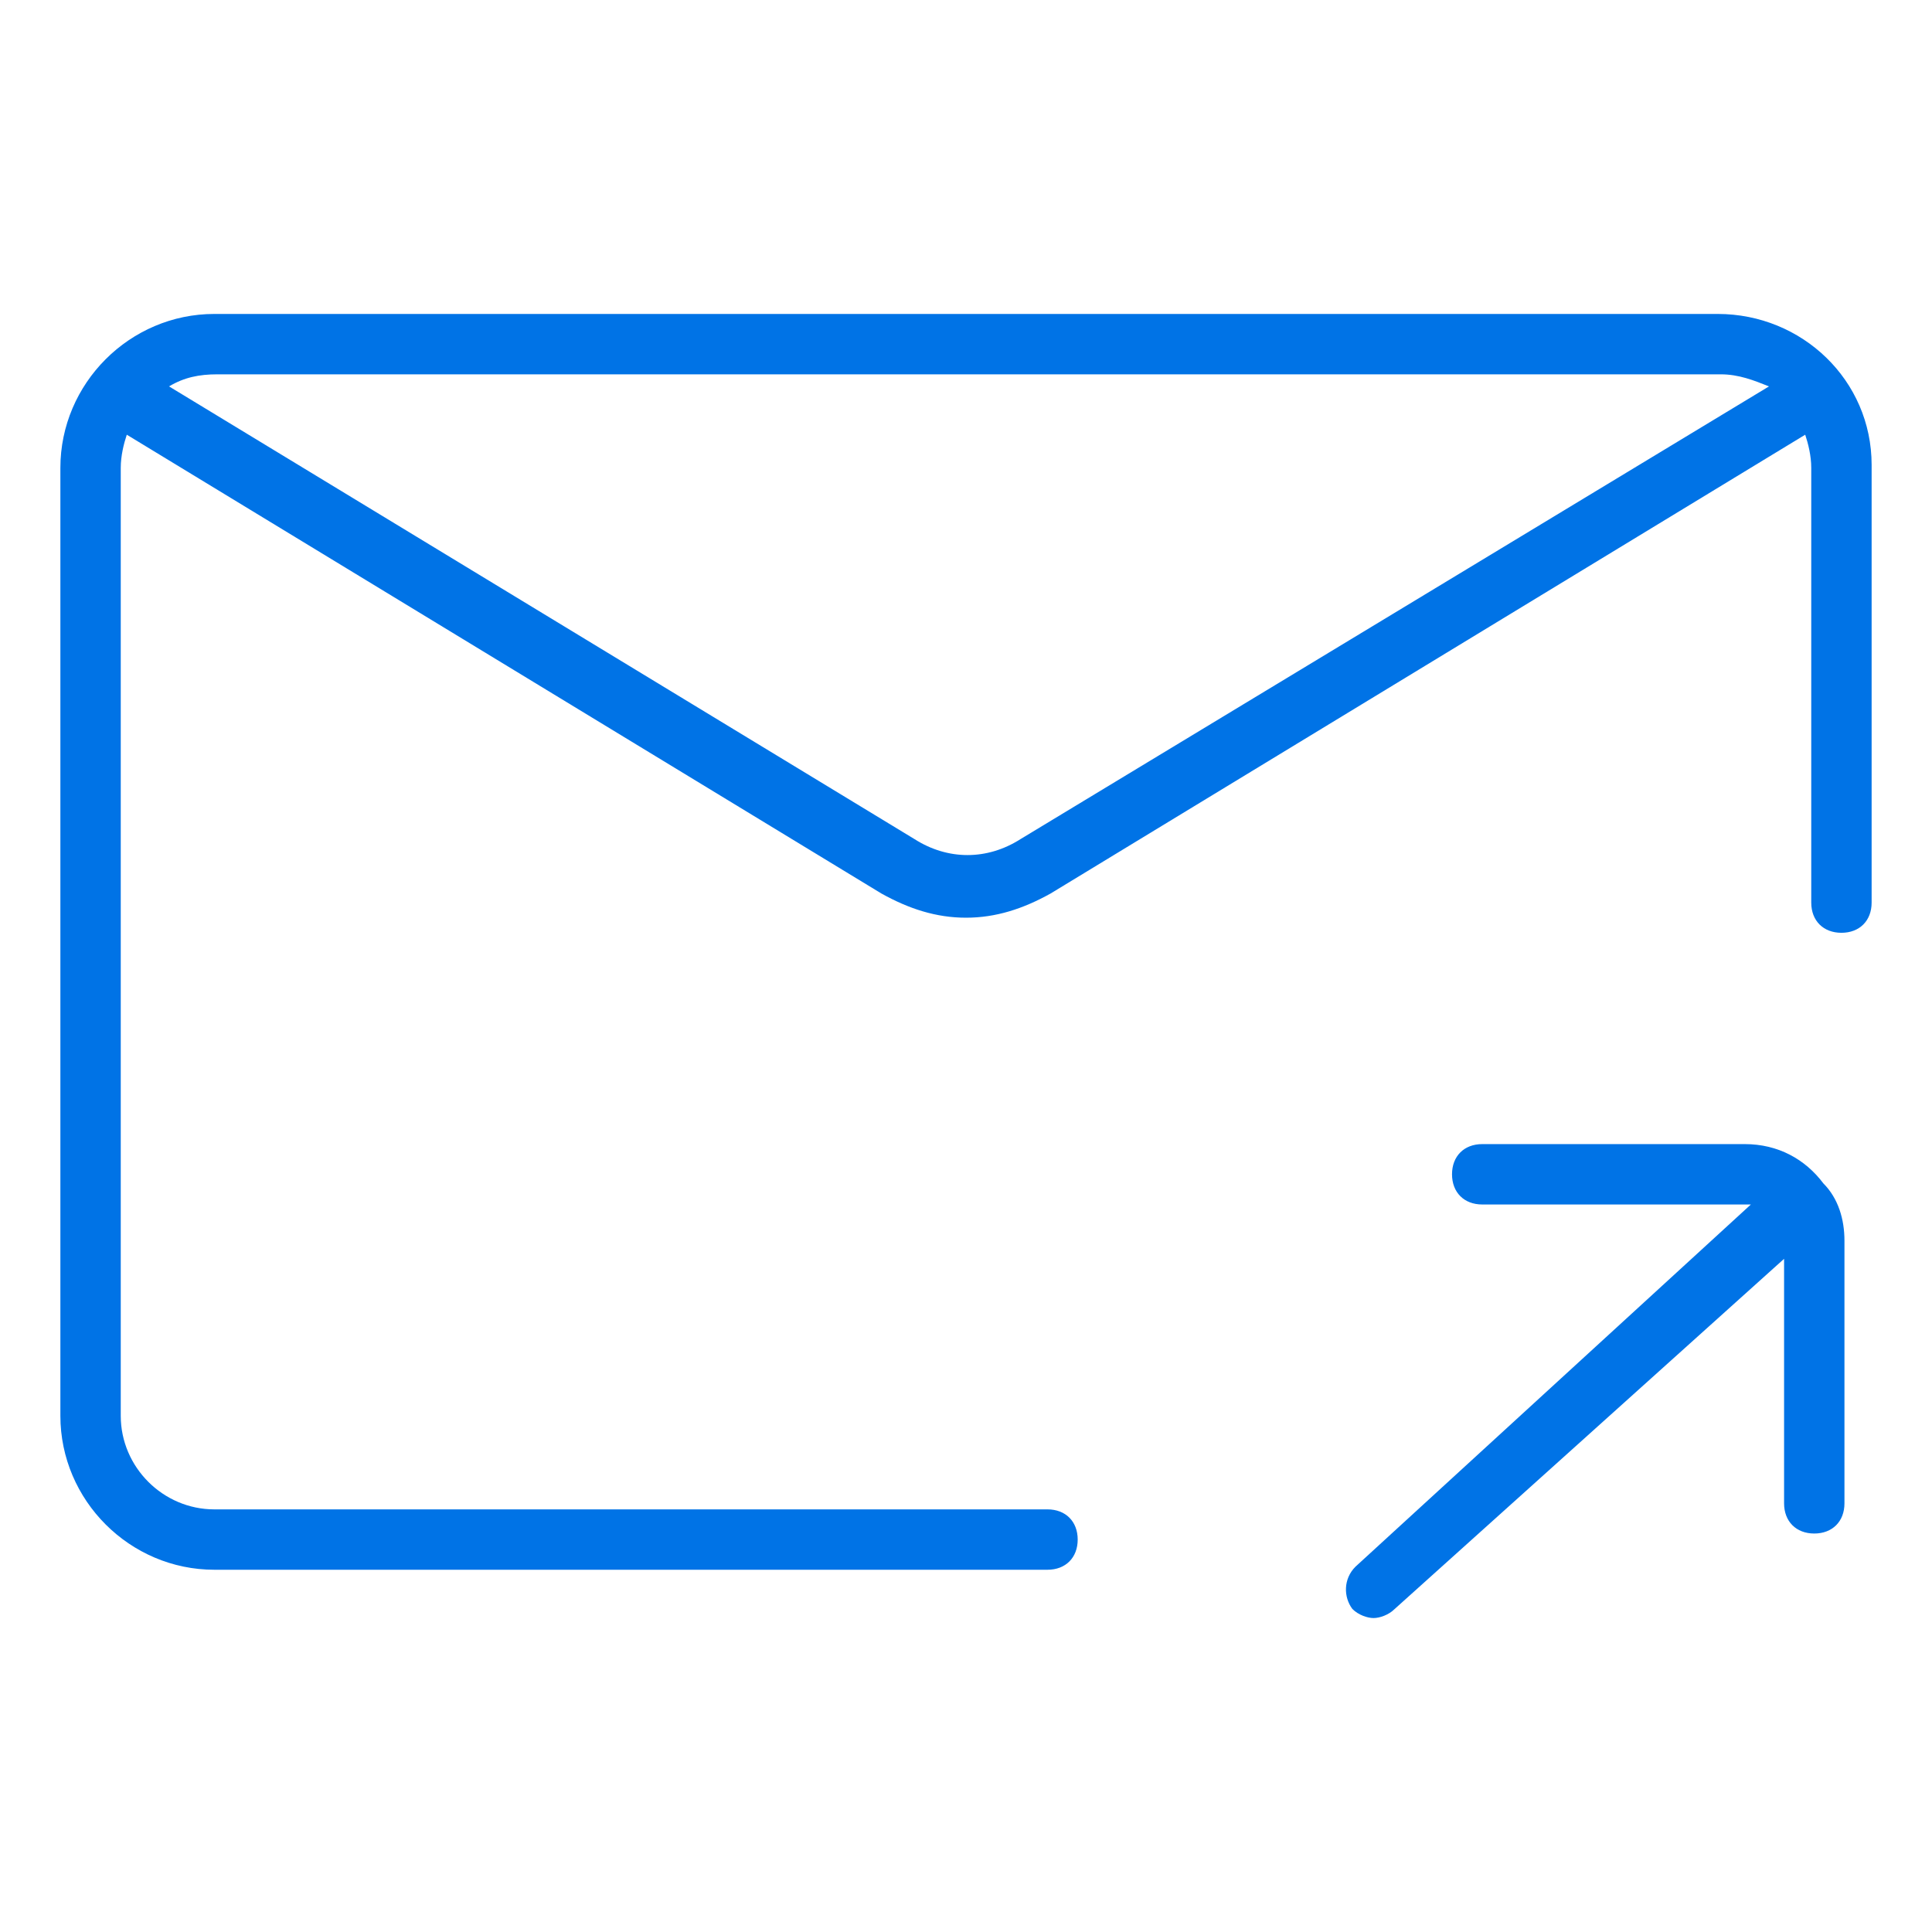
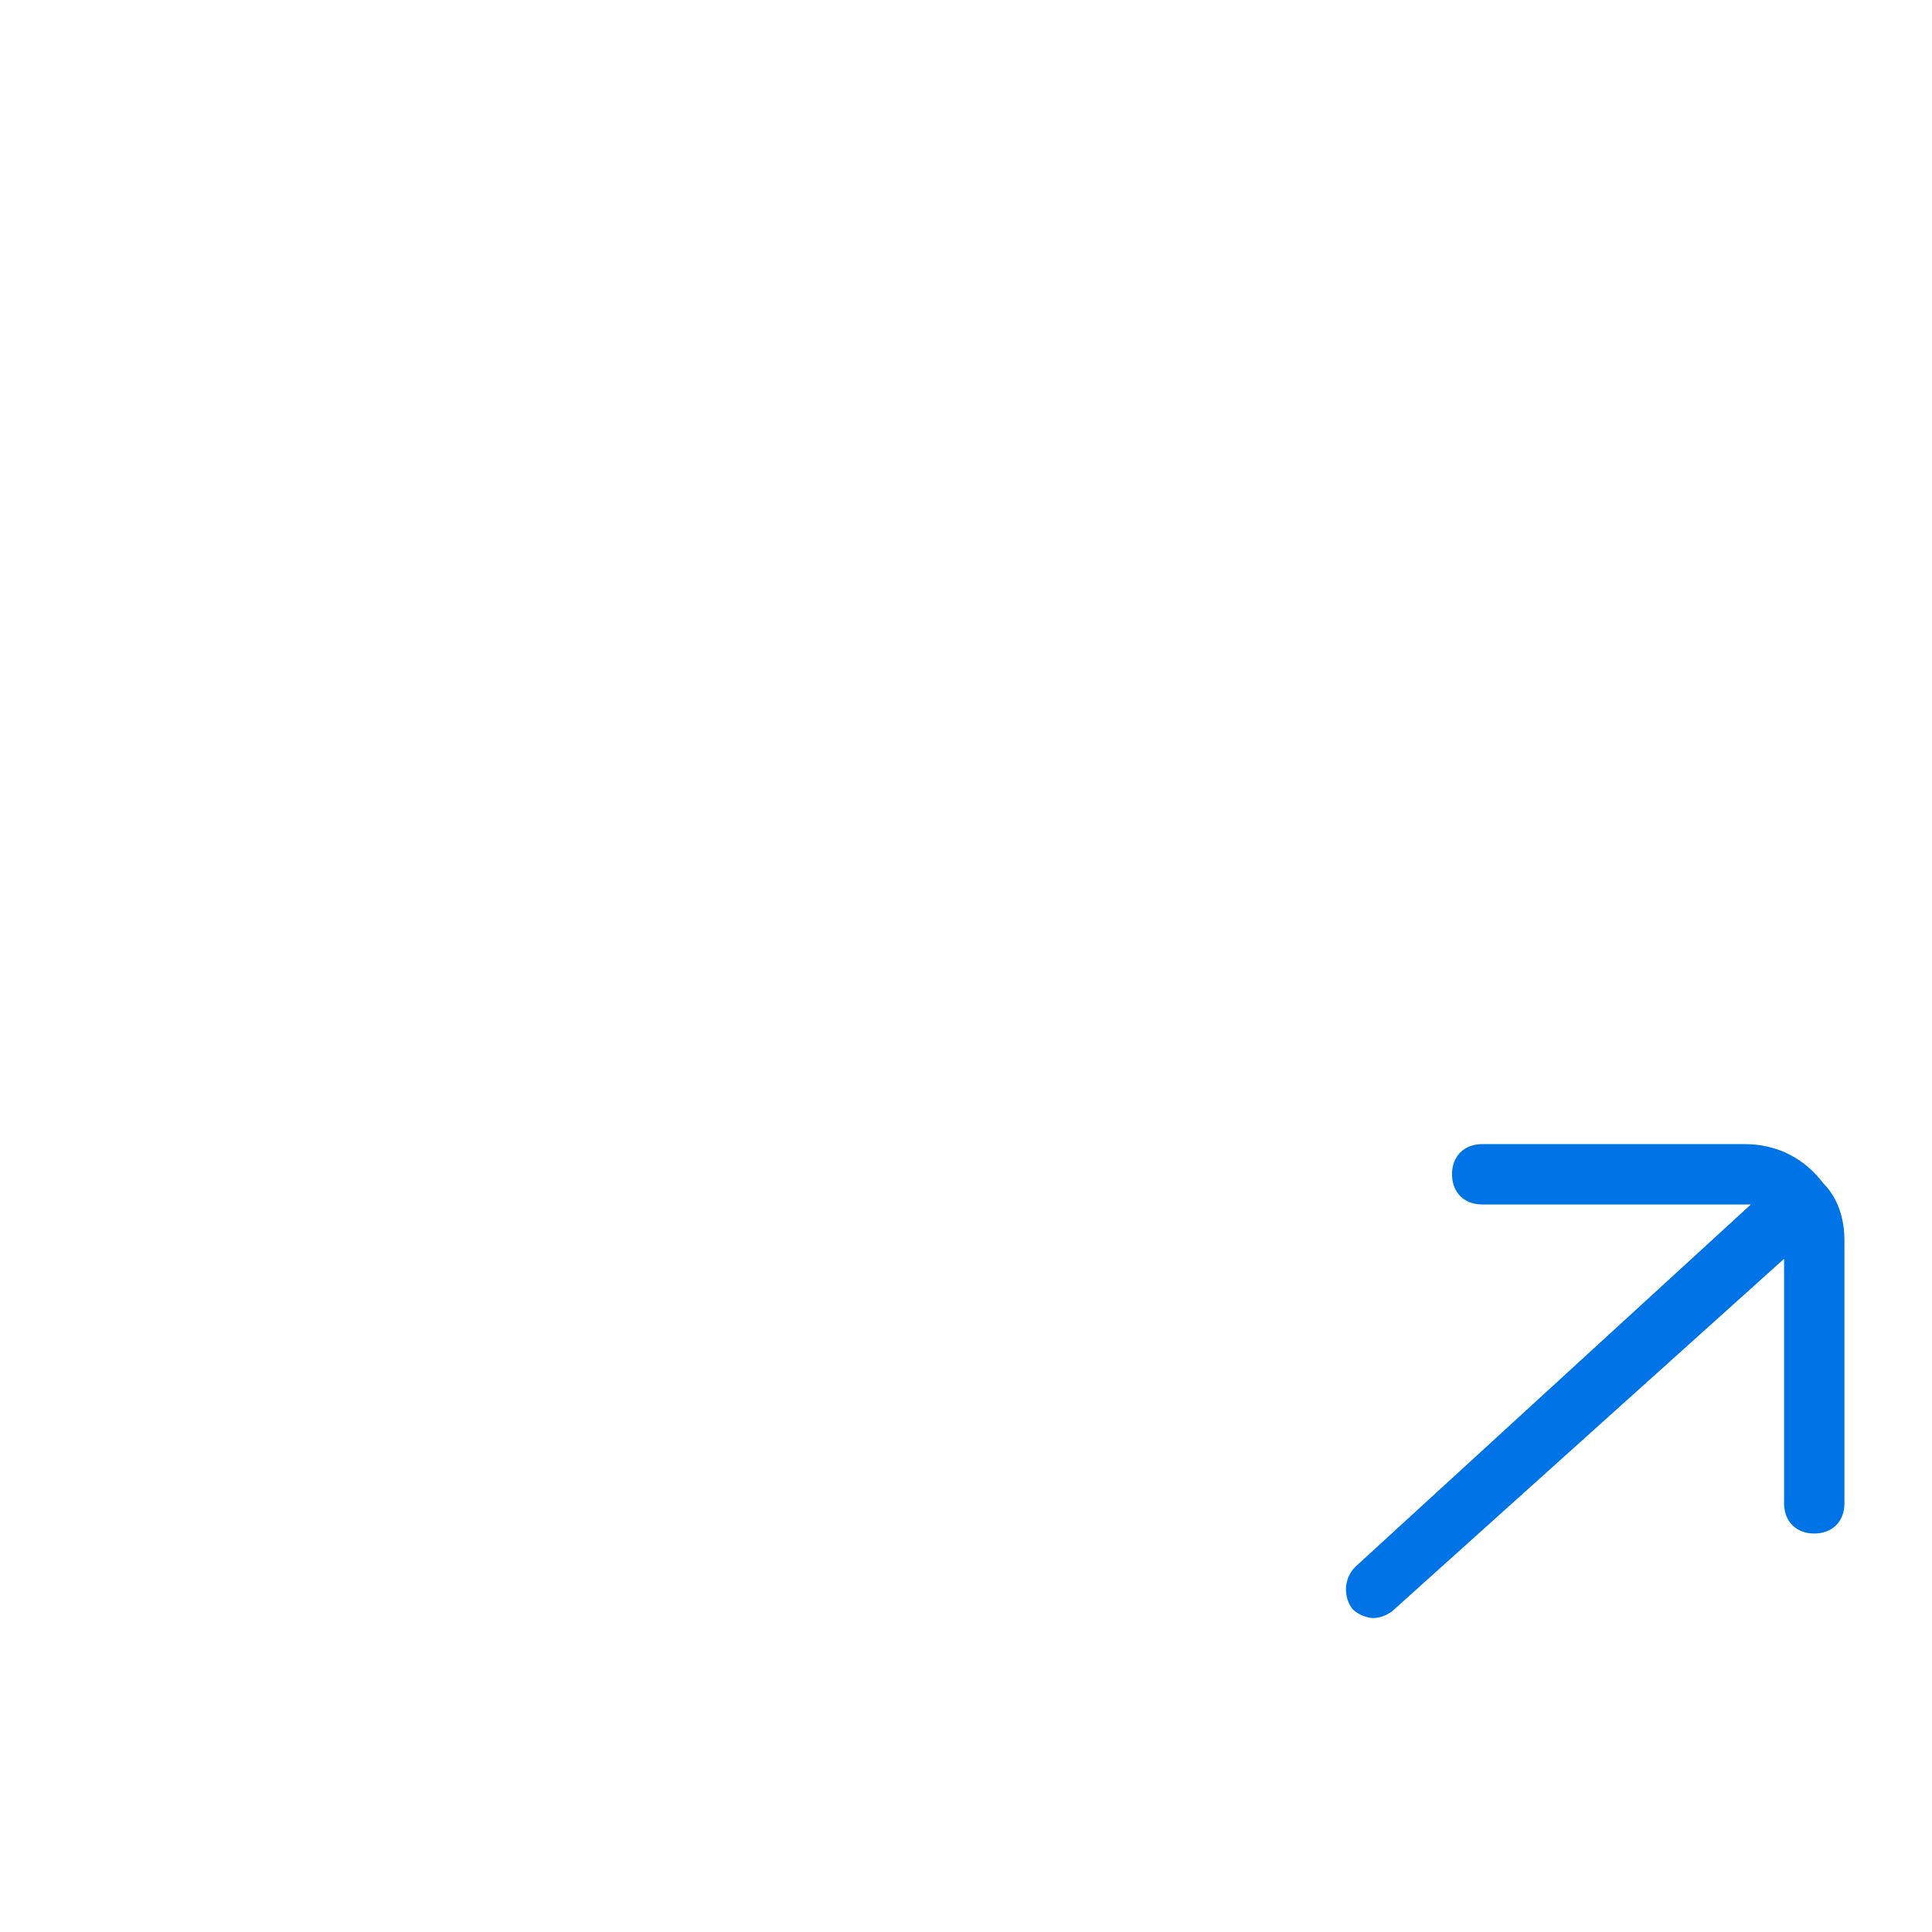
<svg xmlns="http://www.w3.org/2000/svg" fill="#0073e6" width="96" height="96" id="lni_lni-message-outgoing" x="0px" y="0px" viewBox="0 0 64 64" style="enable-background:new 0 0 64 64;" xml:space="preserve">
  <g>
-     <path d="M60.4,39.2C60.4,39.2,60.4,39.2,60.4,39.2c-0.6-0.8-1.5-1.3-2.6-1.3h-8.7c-0.6,0-1,0.4-1,1s0.4,1,1,1h8.7  c0.1,0,0.2,0,0.2,0L44.9,51.9c-0.4,0.4-0.4,1-0.1,1.4c0.2,0.2,0.5,0.3,0.7,0.3c0.2,0,0.5-0.1,0.7-0.3l12.9-11.6v8.1  c0,0.6,0.4,1,1,1s1-0.4,1-1v-8.7C61.1,40.4,60.9,39.7,60.4,39.2C60.4,39.2,60.4,39.2,60.4,39.2z" />
-     <path d="M56.9,10.4H7.1c-2.8,0-5.1,2.3-5.1,5.1v31.4c0,2.8,2.3,5.1,5.1,5.1h27.6c0.6,0,1-0.4,1-1s-0.4-1-1-1H7.1  c-1.7,0-3.1-1.4-3.1-3.1V15.5c0-0.4,0.1-0.8,0.2-1.1l25,15.2c0.9,0.5,1.8,0.8,2.8,0.8s1.9-0.3,2.8-0.8l25-15.2  c0.1,0.3,0.2,0.7,0.2,1.1v14.4c0,0.6,0.4,1,1,1s1-0.4,1-1V15.4C62,12.6,59.7,10.4,56.9,10.4z M33.8,27.8c-1.1,0.7-2.4,0.7-3.5,0  l-24.7-15c0.5-0.3,1-0.4,1.6-0.4h49.8c0.6,0,1.1,0.2,1.6,0.4L33.8,27.8z" />
+     <path d="M60.4,39.2c-0.6-0.8-1.5-1.3-2.6-1.3h-8.7c-0.6,0-1,0.4-1,1s0.4,1,1,1h8.7  c0.1,0,0.2,0,0.2,0L44.9,51.9c-0.4,0.4-0.4,1-0.1,1.4c0.2,0.2,0.5,0.3,0.7,0.3c0.2,0,0.5-0.1,0.7-0.3l12.9-11.6v8.1  c0,0.6,0.4,1,1,1s1-0.4,1-1v-8.7C61.1,40.4,60.9,39.7,60.4,39.2C60.4,39.2,60.4,39.2,60.4,39.2z" />
  </g>
</svg>